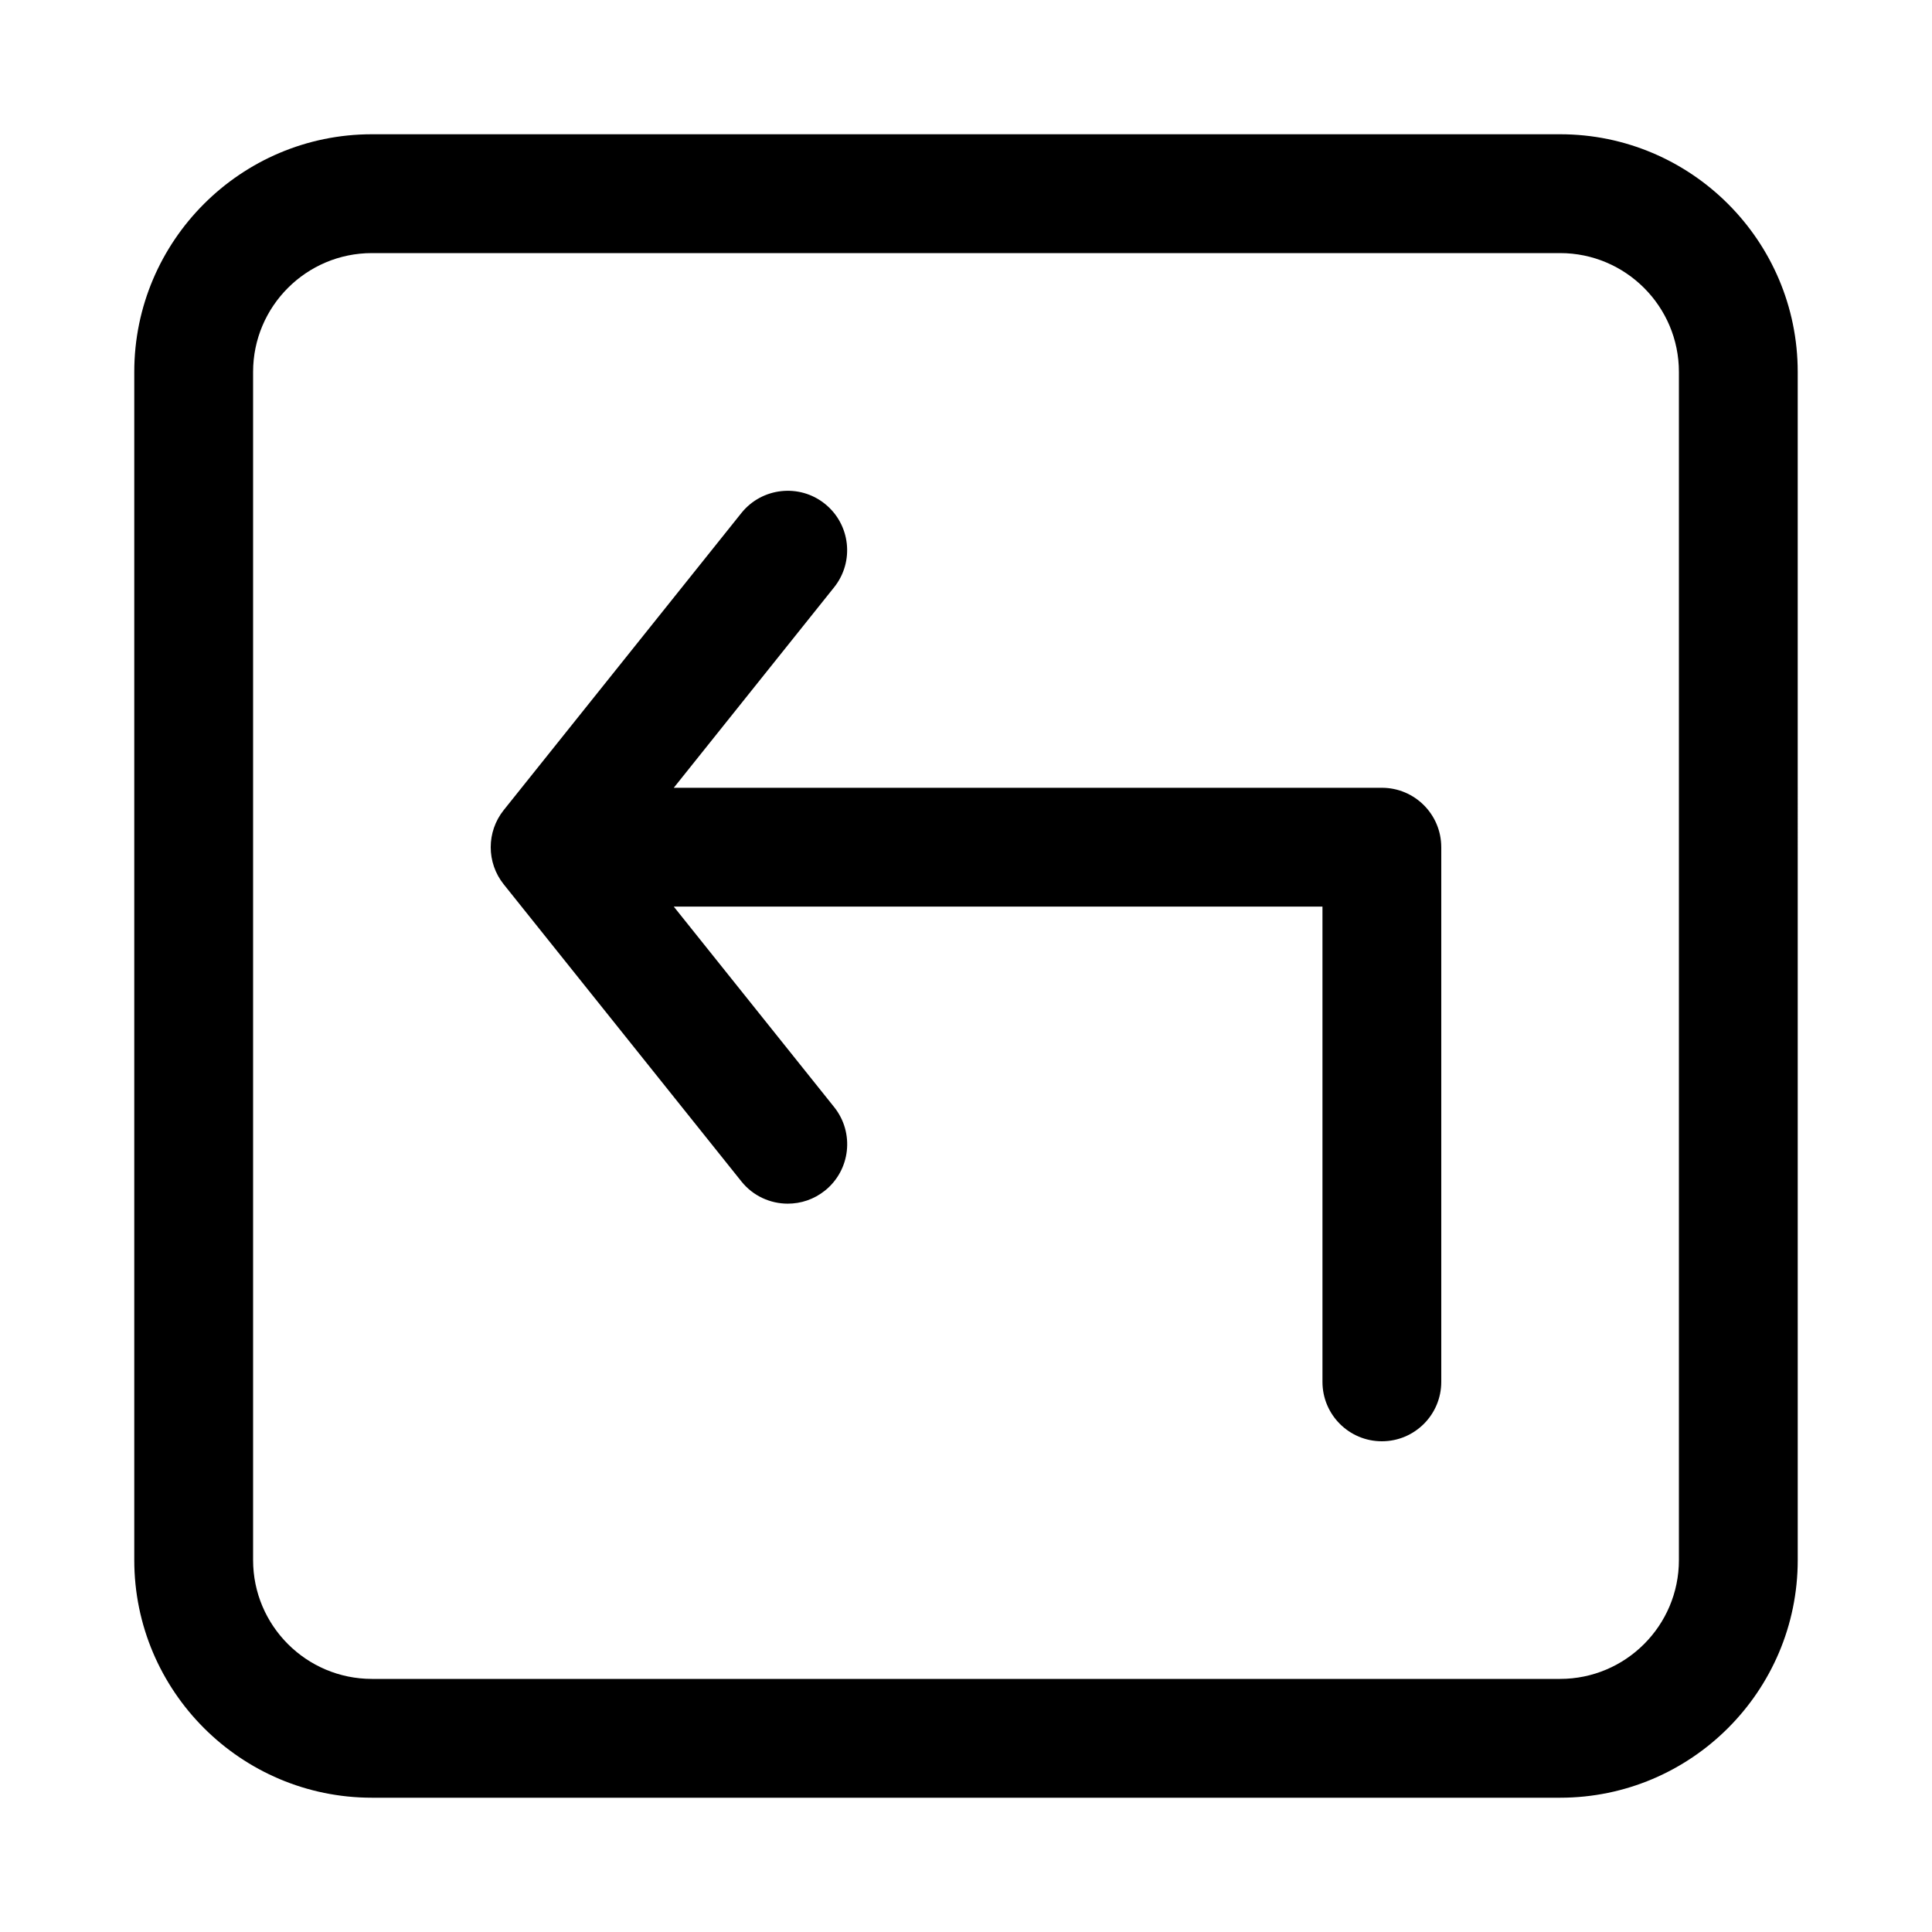
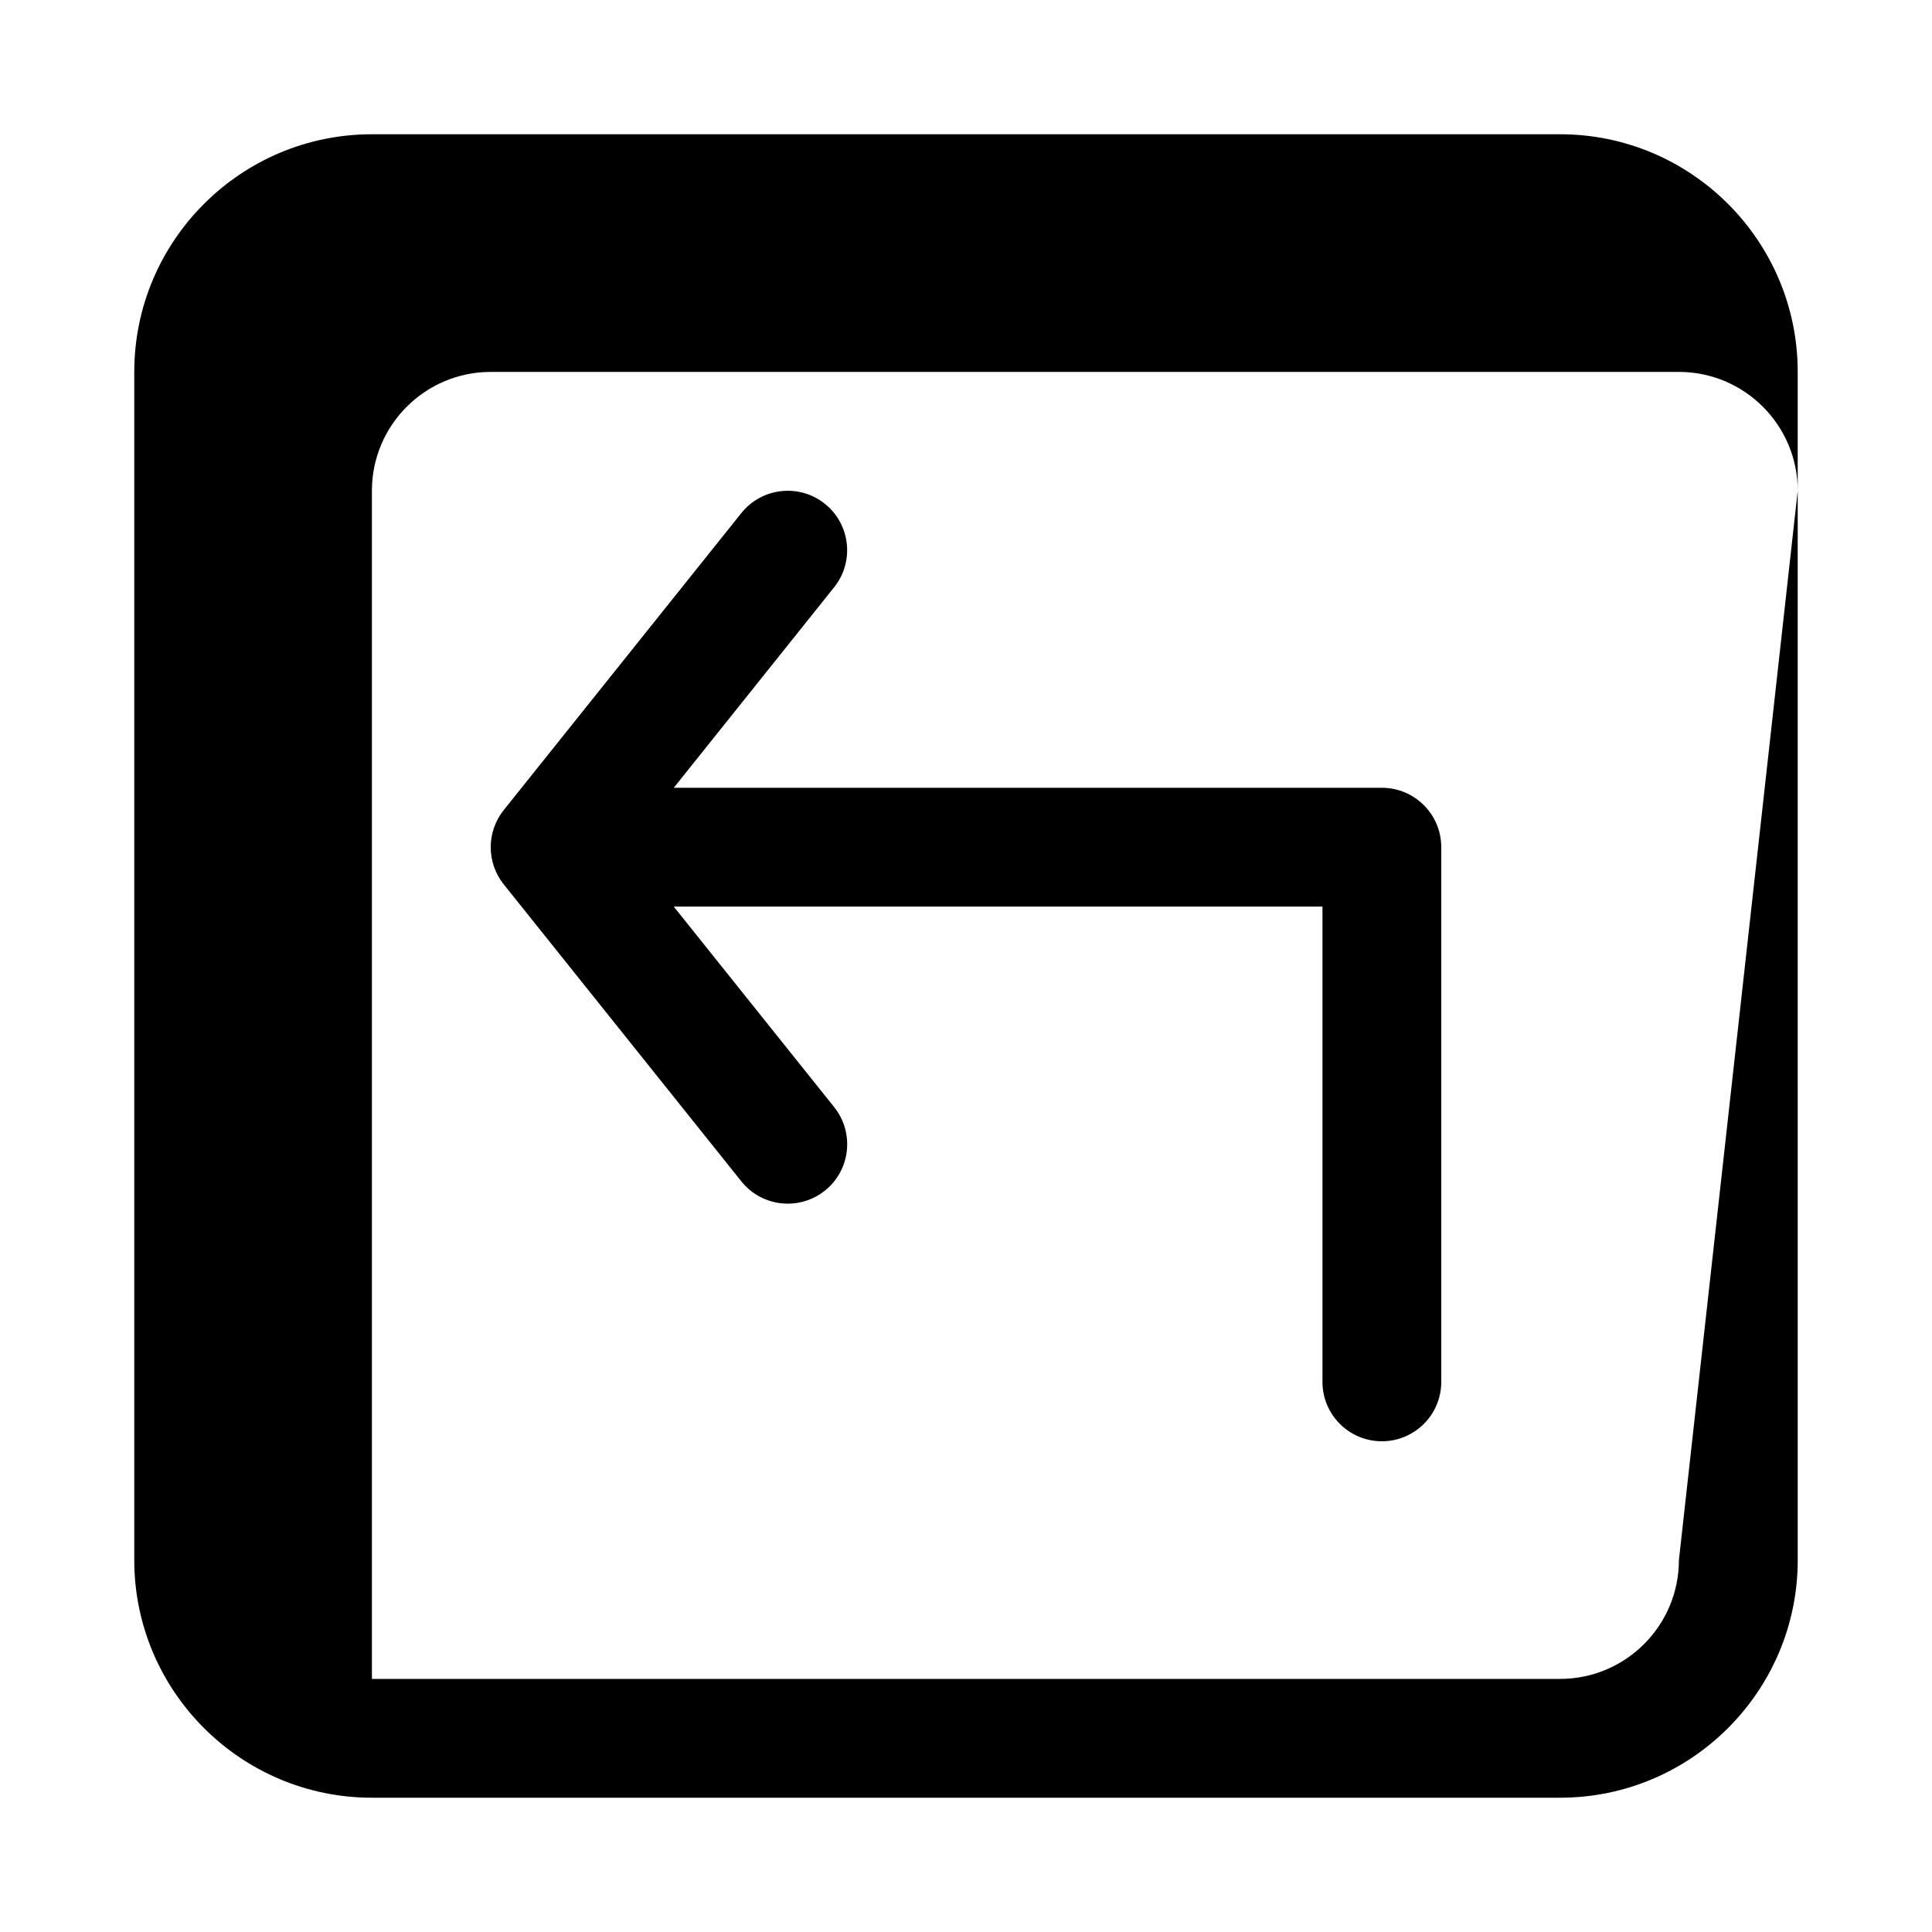
<svg xmlns="http://www.w3.org/2000/svg" fill="#000000" width="800px" height="800px" version="1.1" viewBox="144 144 512 512">
-   <path d="m557.44 179.58h-314.88c-34.73 0-62.977 28.246-62.977 62.977v314.88c0 34.73 28.246 62.977 62.977 62.977h314.88c34.73 0 62.977-28.246 62.977-62.977l-0.004-314.88c0-34.73-28.242-62.977-62.977-62.977zm31.488 377.86c0 17.367-14.121 31.488-31.488 31.488h-314.88c-17.367 0-31.488-14.121-31.488-31.488v-314.88c0-17.367 14.121-31.488 31.488-31.488h314.88c17.367 0 31.488 14.121 31.488 31.488zm-62.977-188.93v141.7c0 8.707-7.055 15.742-15.742 15.742-8.691 0-15.742-7.039-15.742-15.742v-125.95h-171.91l42.508 53.137c5.434 6.801 4.328 16.703-2.457 22.137-2.91 2.328-6.375 3.449-9.84 3.449-4.613 0-9.195-2.016-12.297-5.902l-62.977-78.719c-4.598-5.746-4.598-13.934 0-19.68l62.977-78.719c5.434-6.785 15.367-7.871 22.121-2.457 6.801 5.449 7.887 15.352 2.457 22.137l-42.492 53.129h187.65c8.691 0 15.742 7.039 15.742 15.746z" />
+   <path d="m557.44 179.58h-314.88c-34.73 0-62.977 28.246-62.977 62.977v314.88c0 34.73 28.246 62.977 62.977 62.977h314.88c34.73 0 62.977-28.246 62.977-62.977l-0.004-314.88c0-34.73-28.242-62.977-62.977-62.977zm31.488 377.86c0 17.367-14.121 31.488-31.488 31.488h-314.88v-314.88c0-17.367 14.121-31.488 31.488-31.488h314.88c17.367 0 31.488 14.121 31.488 31.488zm-62.977-188.93v141.7c0 8.707-7.055 15.742-15.742 15.742-8.691 0-15.742-7.039-15.742-15.742v-125.95h-171.91l42.508 53.137c5.434 6.801 4.328 16.703-2.457 22.137-2.91 2.328-6.375 3.449-9.84 3.449-4.613 0-9.195-2.016-12.297-5.902l-62.977-78.719c-4.598-5.746-4.598-13.934 0-19.68l62.977-78.719c5.434-6.785 15.367-7.871 22.121-2.457 6.801 5.449 7.887 15.352 2.457 22.137l-42.492 53.129h187.65c8.691 0 15.742 7.039 15.742 15.746z" />
</svg>